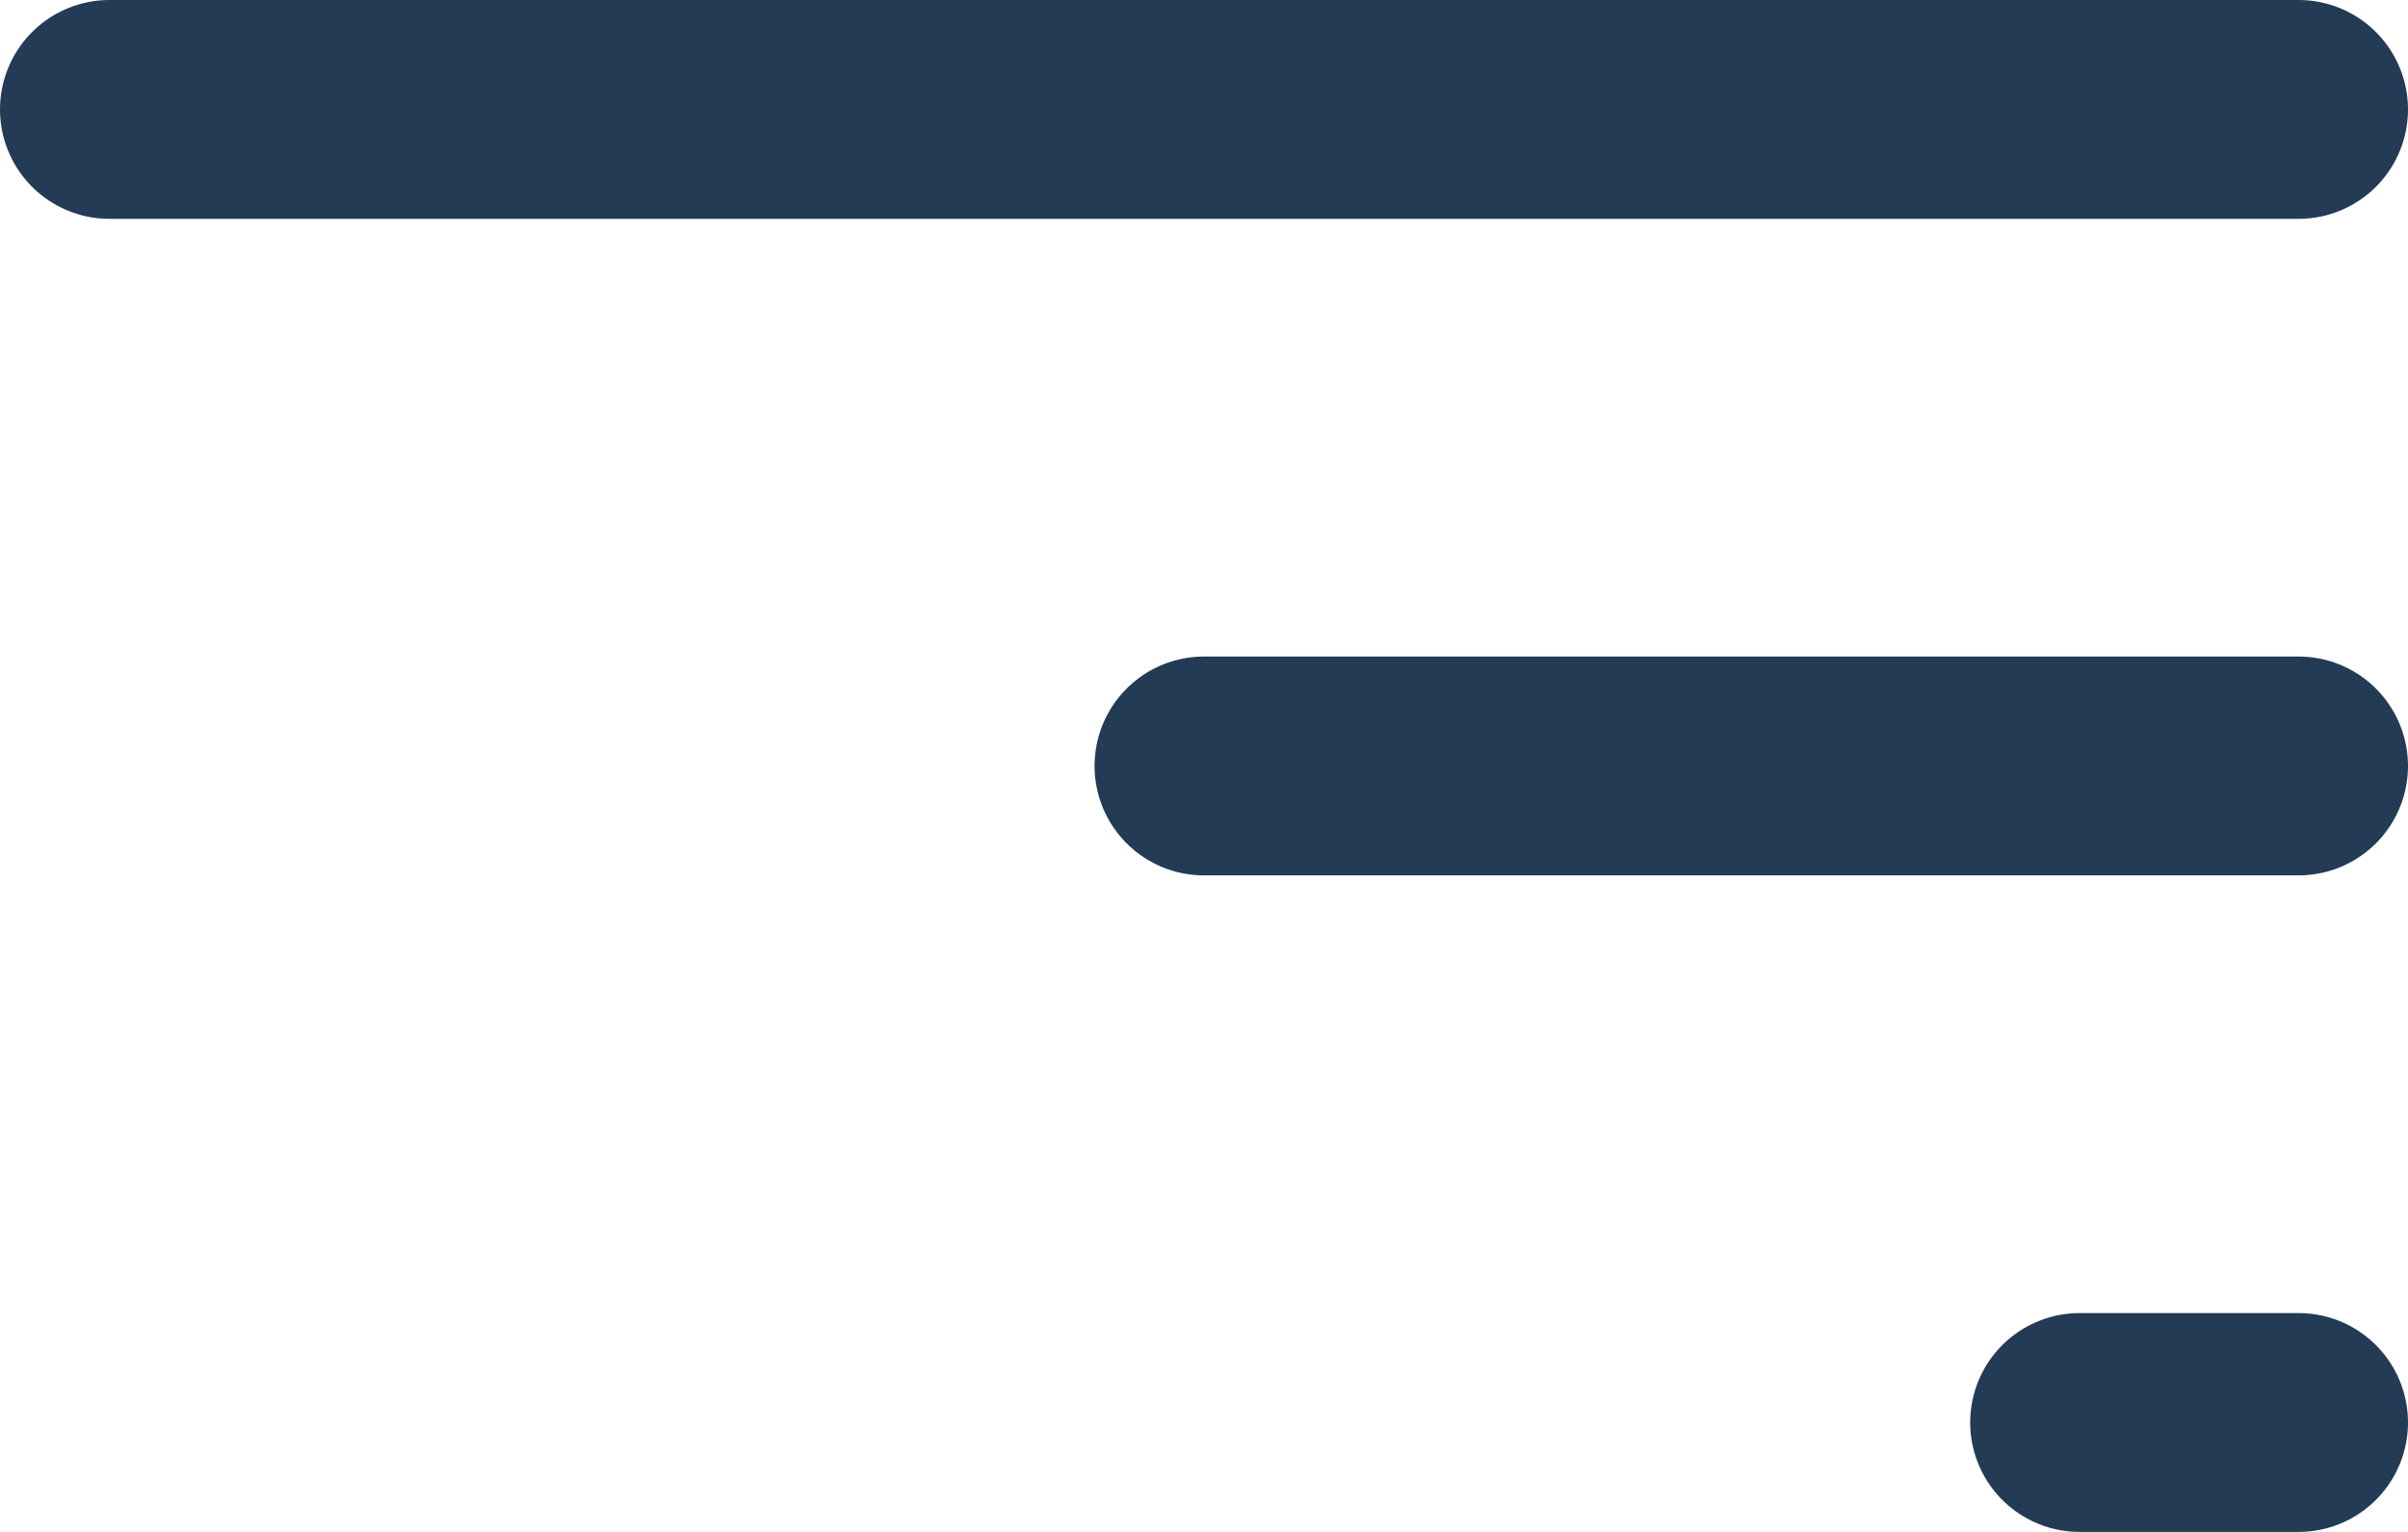
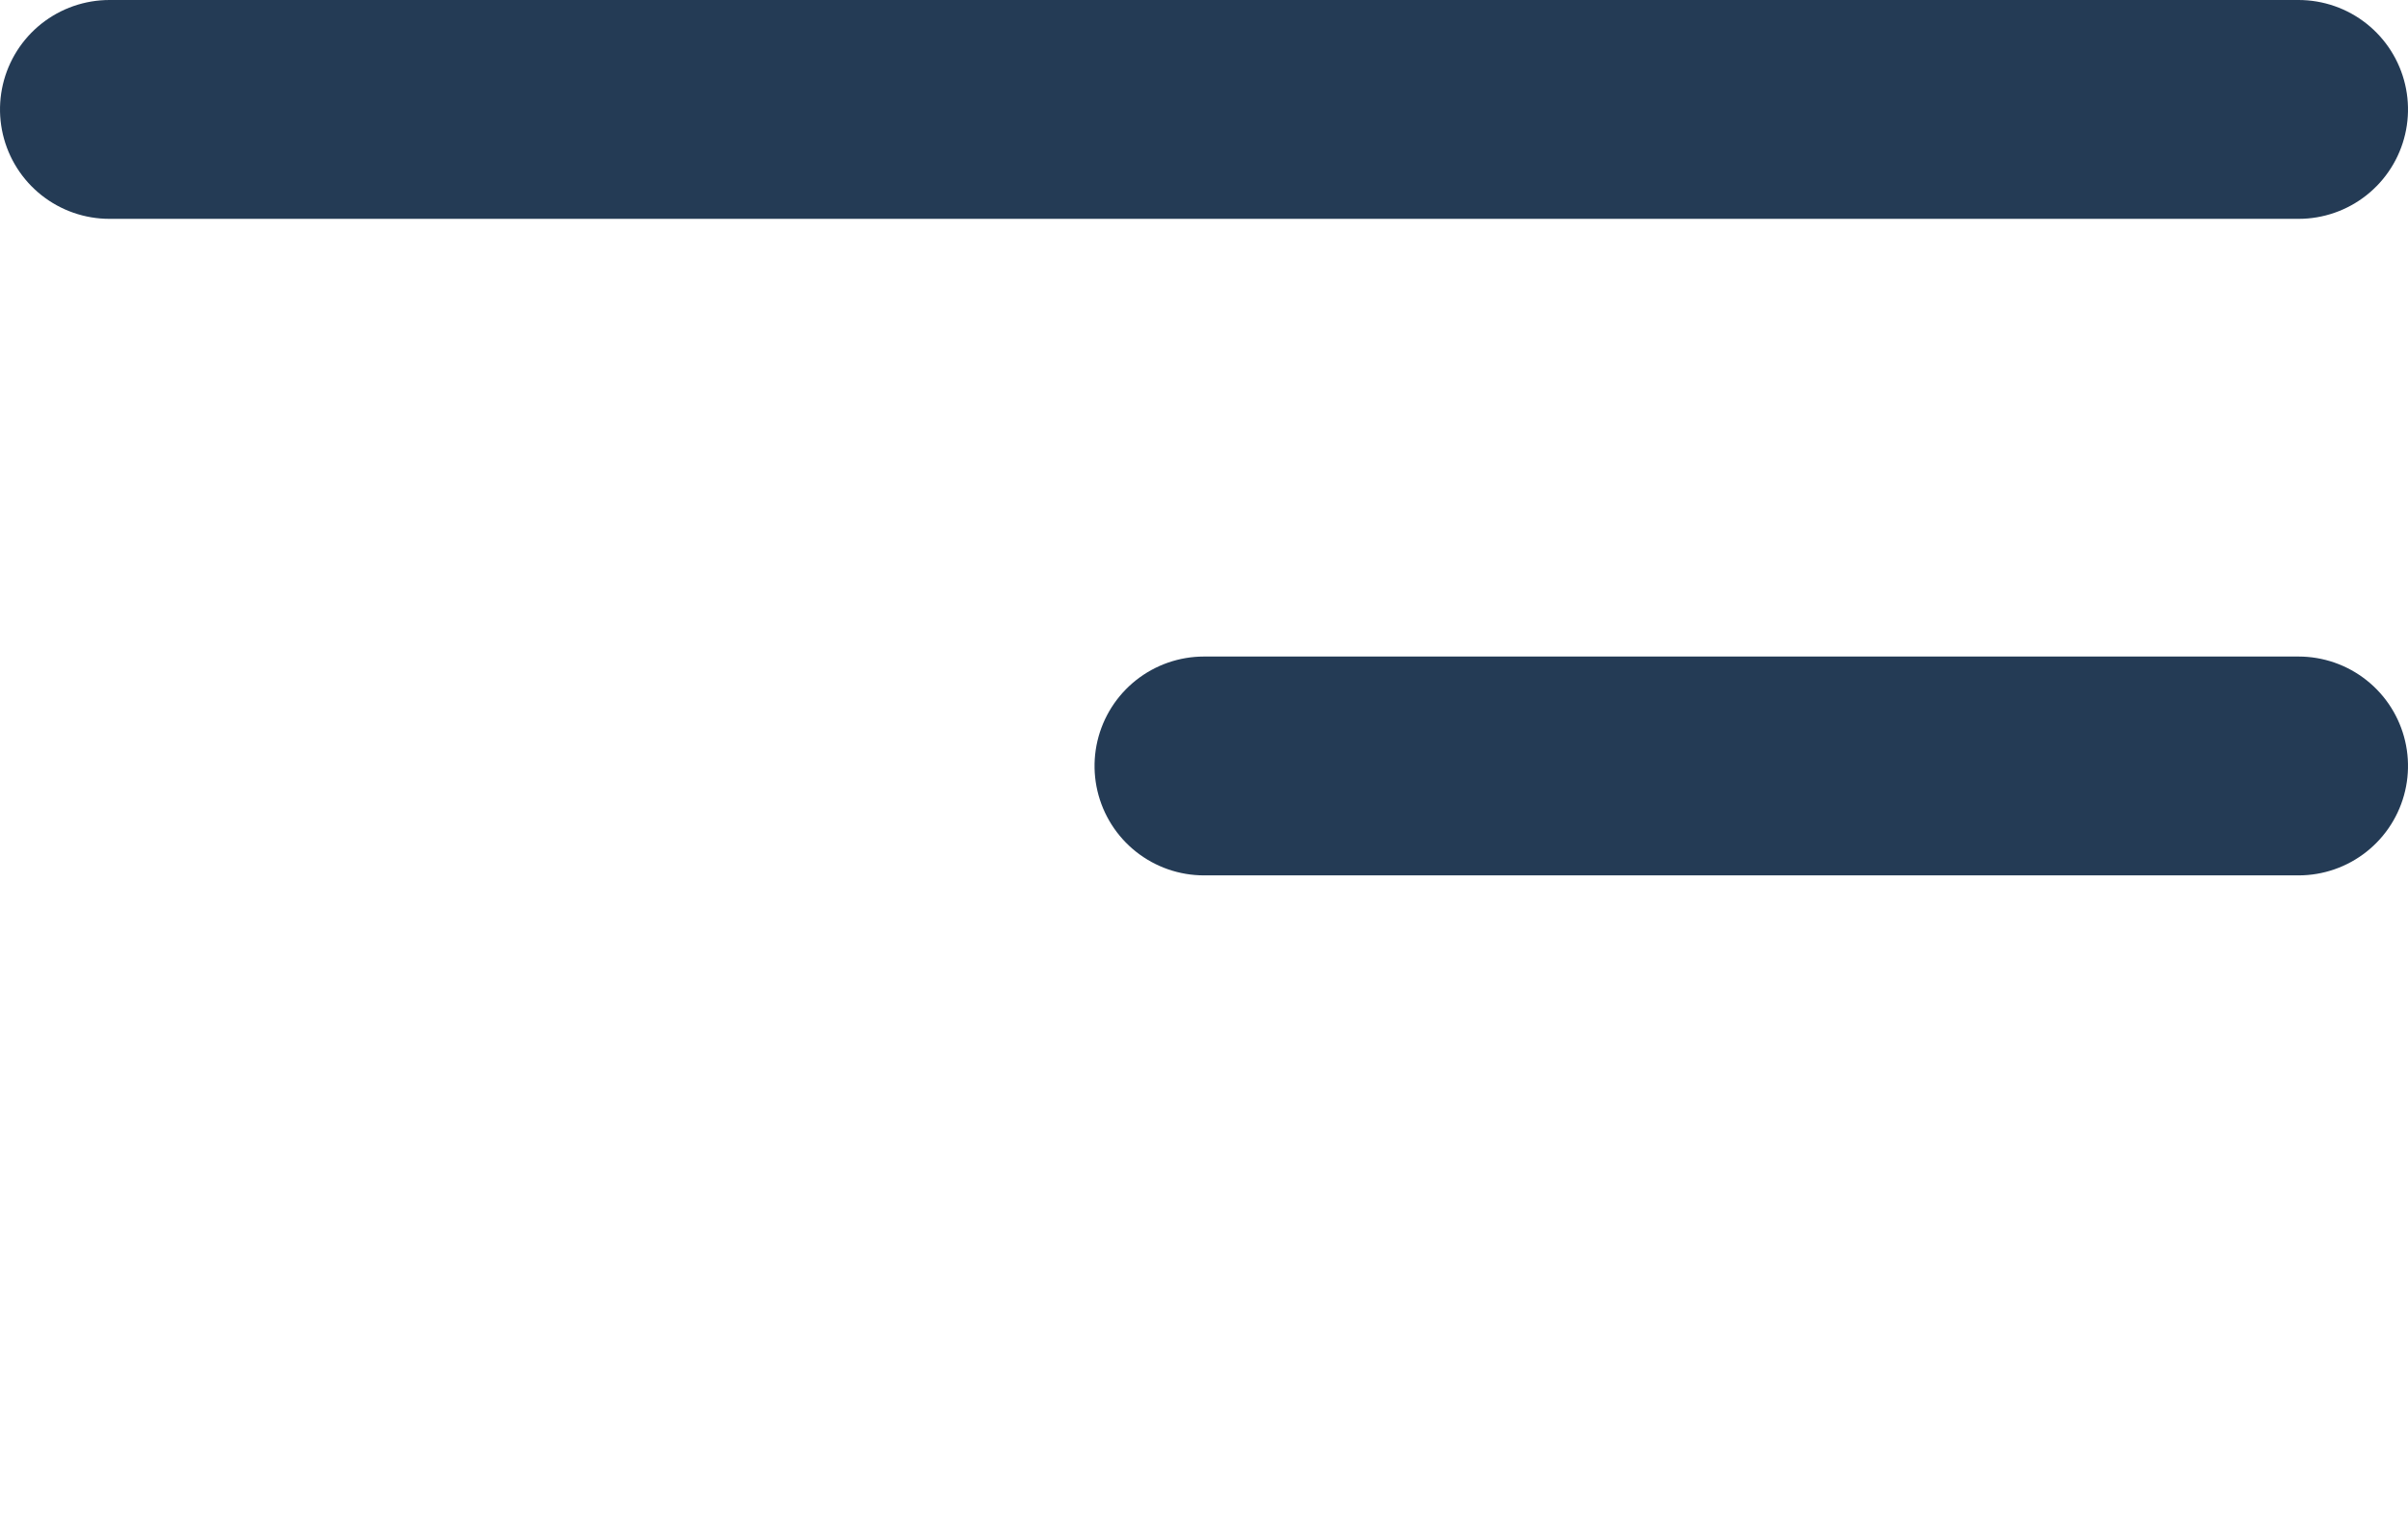
<svg xmlns="http://www.w3.org/2000/svg" width="55" height="35" viewBox="0 0 55 35">
  <g id="Menu" transform="translate(2.5 2.5)">
    <path id="Tracé_13" data-name="Tracé 13" d="M0,50V0" transform="rotate(-90)" fill="none" stroke="#243b55" stroke-linecap="round" stroke-width="5" />
-     <path id="Tracé_15" data-name="Tracé 15" d="M0,5V0" transform="translate(45 30) rotate(-90)" fill="none" stroke="#243b55" stroke-linecap="round" stroke-width="5" />
    <path id="Tracé_14" data-name="Tracé 14" d="M-1,25V0" transform="translate(25 14) rotate(-90)" fill="none" stroke="#243b55" stroke-linecap="round" stroke-width="5" />
  </g>
</svg>